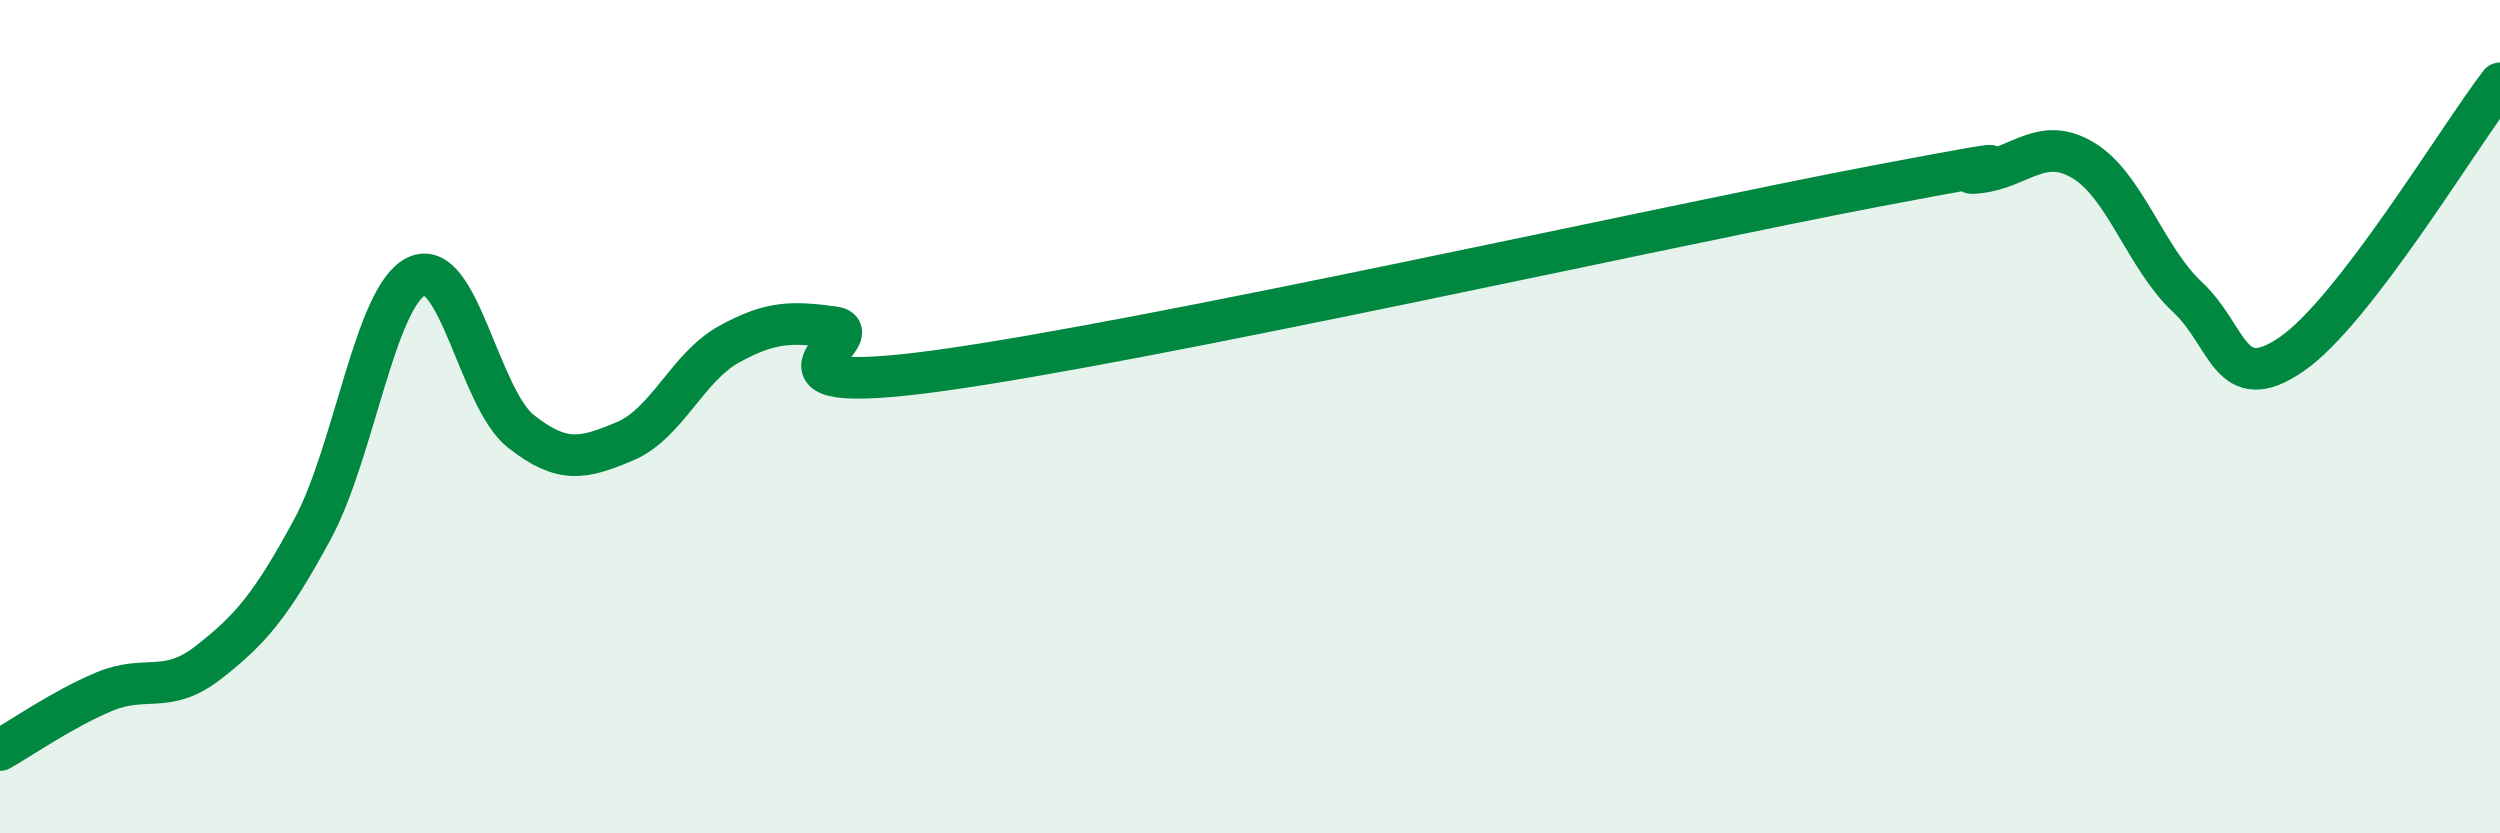
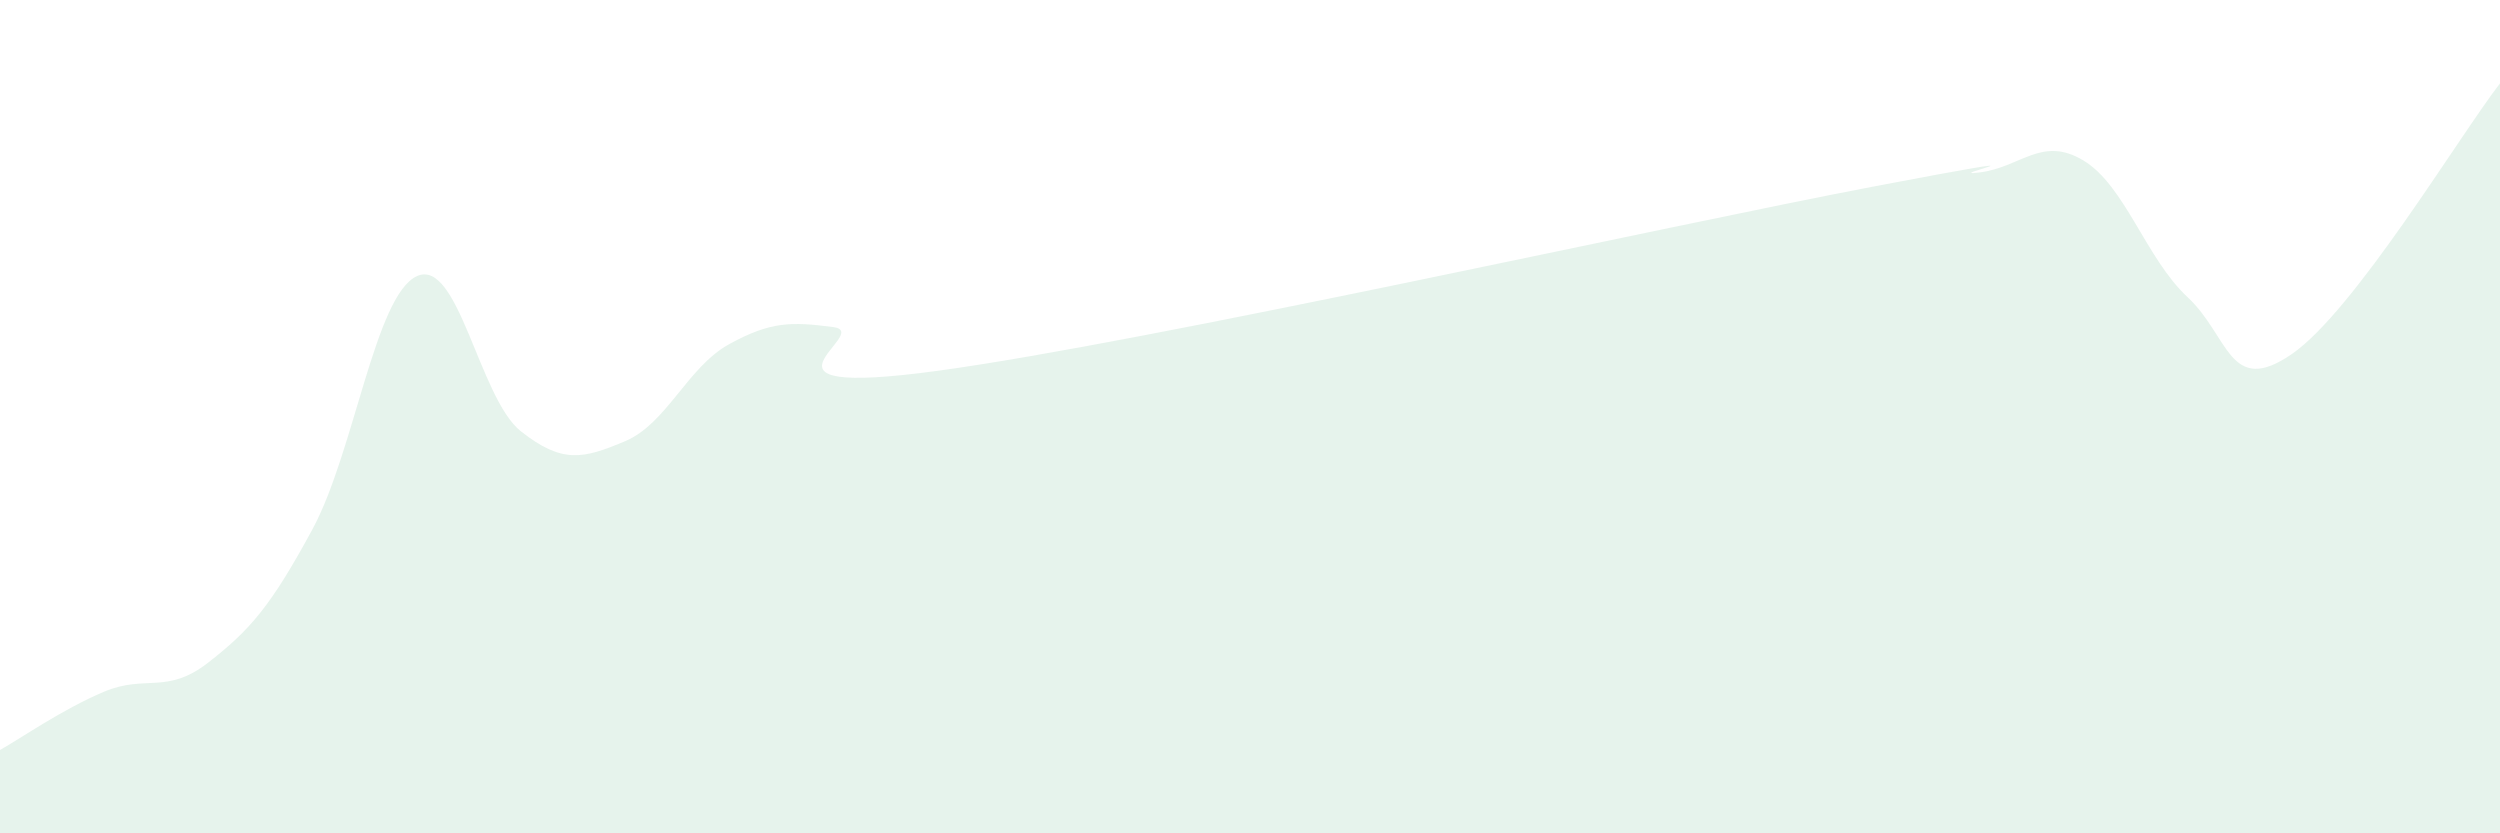
<svg xmlns="http://www.w3.org/2000/svg" width="60" height="20" viewBox="0 0 60 20">
  <path d="M 0,18 C 0.5,17.72 1.5,17.02 2.5,16.6 C 3.5,16.18 4,16.68 5,15.9 C 6,15.12 6.5,14.55 7.5,12.7 C 8.5,10.85 9,7.1 10,6.63 C 11,6.16 11.5,9.56 12.5,10.35 C 13.5,11.14 14,11.01 15,10.59 C 16,10.17 16.5,8.81 17.5,8.26 C 18.5,7.71 19,7.72 20,7.85 C 21,7.98 17.5,9.58 22.5,8.9 C 27.5,8.22 40,5.42 45,4.47 C 50,3.52 46.5,4.26 47.5,4.14 C 48.5,4.02 49,3.25 50,3.85 C 51,4.45 51.5,6.2 52.5,7.13 C 53.5,8.06 53.5,9.53 55,8.5 C 56.5,7.47 59,3.3 60,2L60 20L0 20Z" fill="#008740" opacity="0.1" stroke-linecap="round" stroke-linejoin="round" />
-   <path d="M 0,18 C 0.5,17.72 1.5,17.02 2.5,16.6 C 3.5,16.18 4,16.68 5,15.9 C 6,15.12 6.5,14.55 7.5,12.7 C 8.5,10.85 9,7.1 10,6.63 C 11,6.16 11.5,9.56 12.5,10.35 C 13.5,11.14 14,11.01 15,10.59 C 16,10.17 16.5,8.81 17.5,8.26 C 18.5,7.71 19,7.72 20,7.85 C 21,7.98 17.5,9.58 22.5,8.9 C 27.5,8.22 40,5.42 45,4.47 C 50,3.52 46.5,4.26 47.5,4.14 C 48.5,4.02 49,3.25 50,3.85 C 51,4.45 51.5,6.2 52.5,7.13 C 53.5,8.06 53.5,9.53 55,8.5 C 56.5,7.47 59,3.3 60,2" stroke="#008740" stroke-width="1" fill="none" stroke-linecap="round" stroke-linejoin="round" />
</svg>